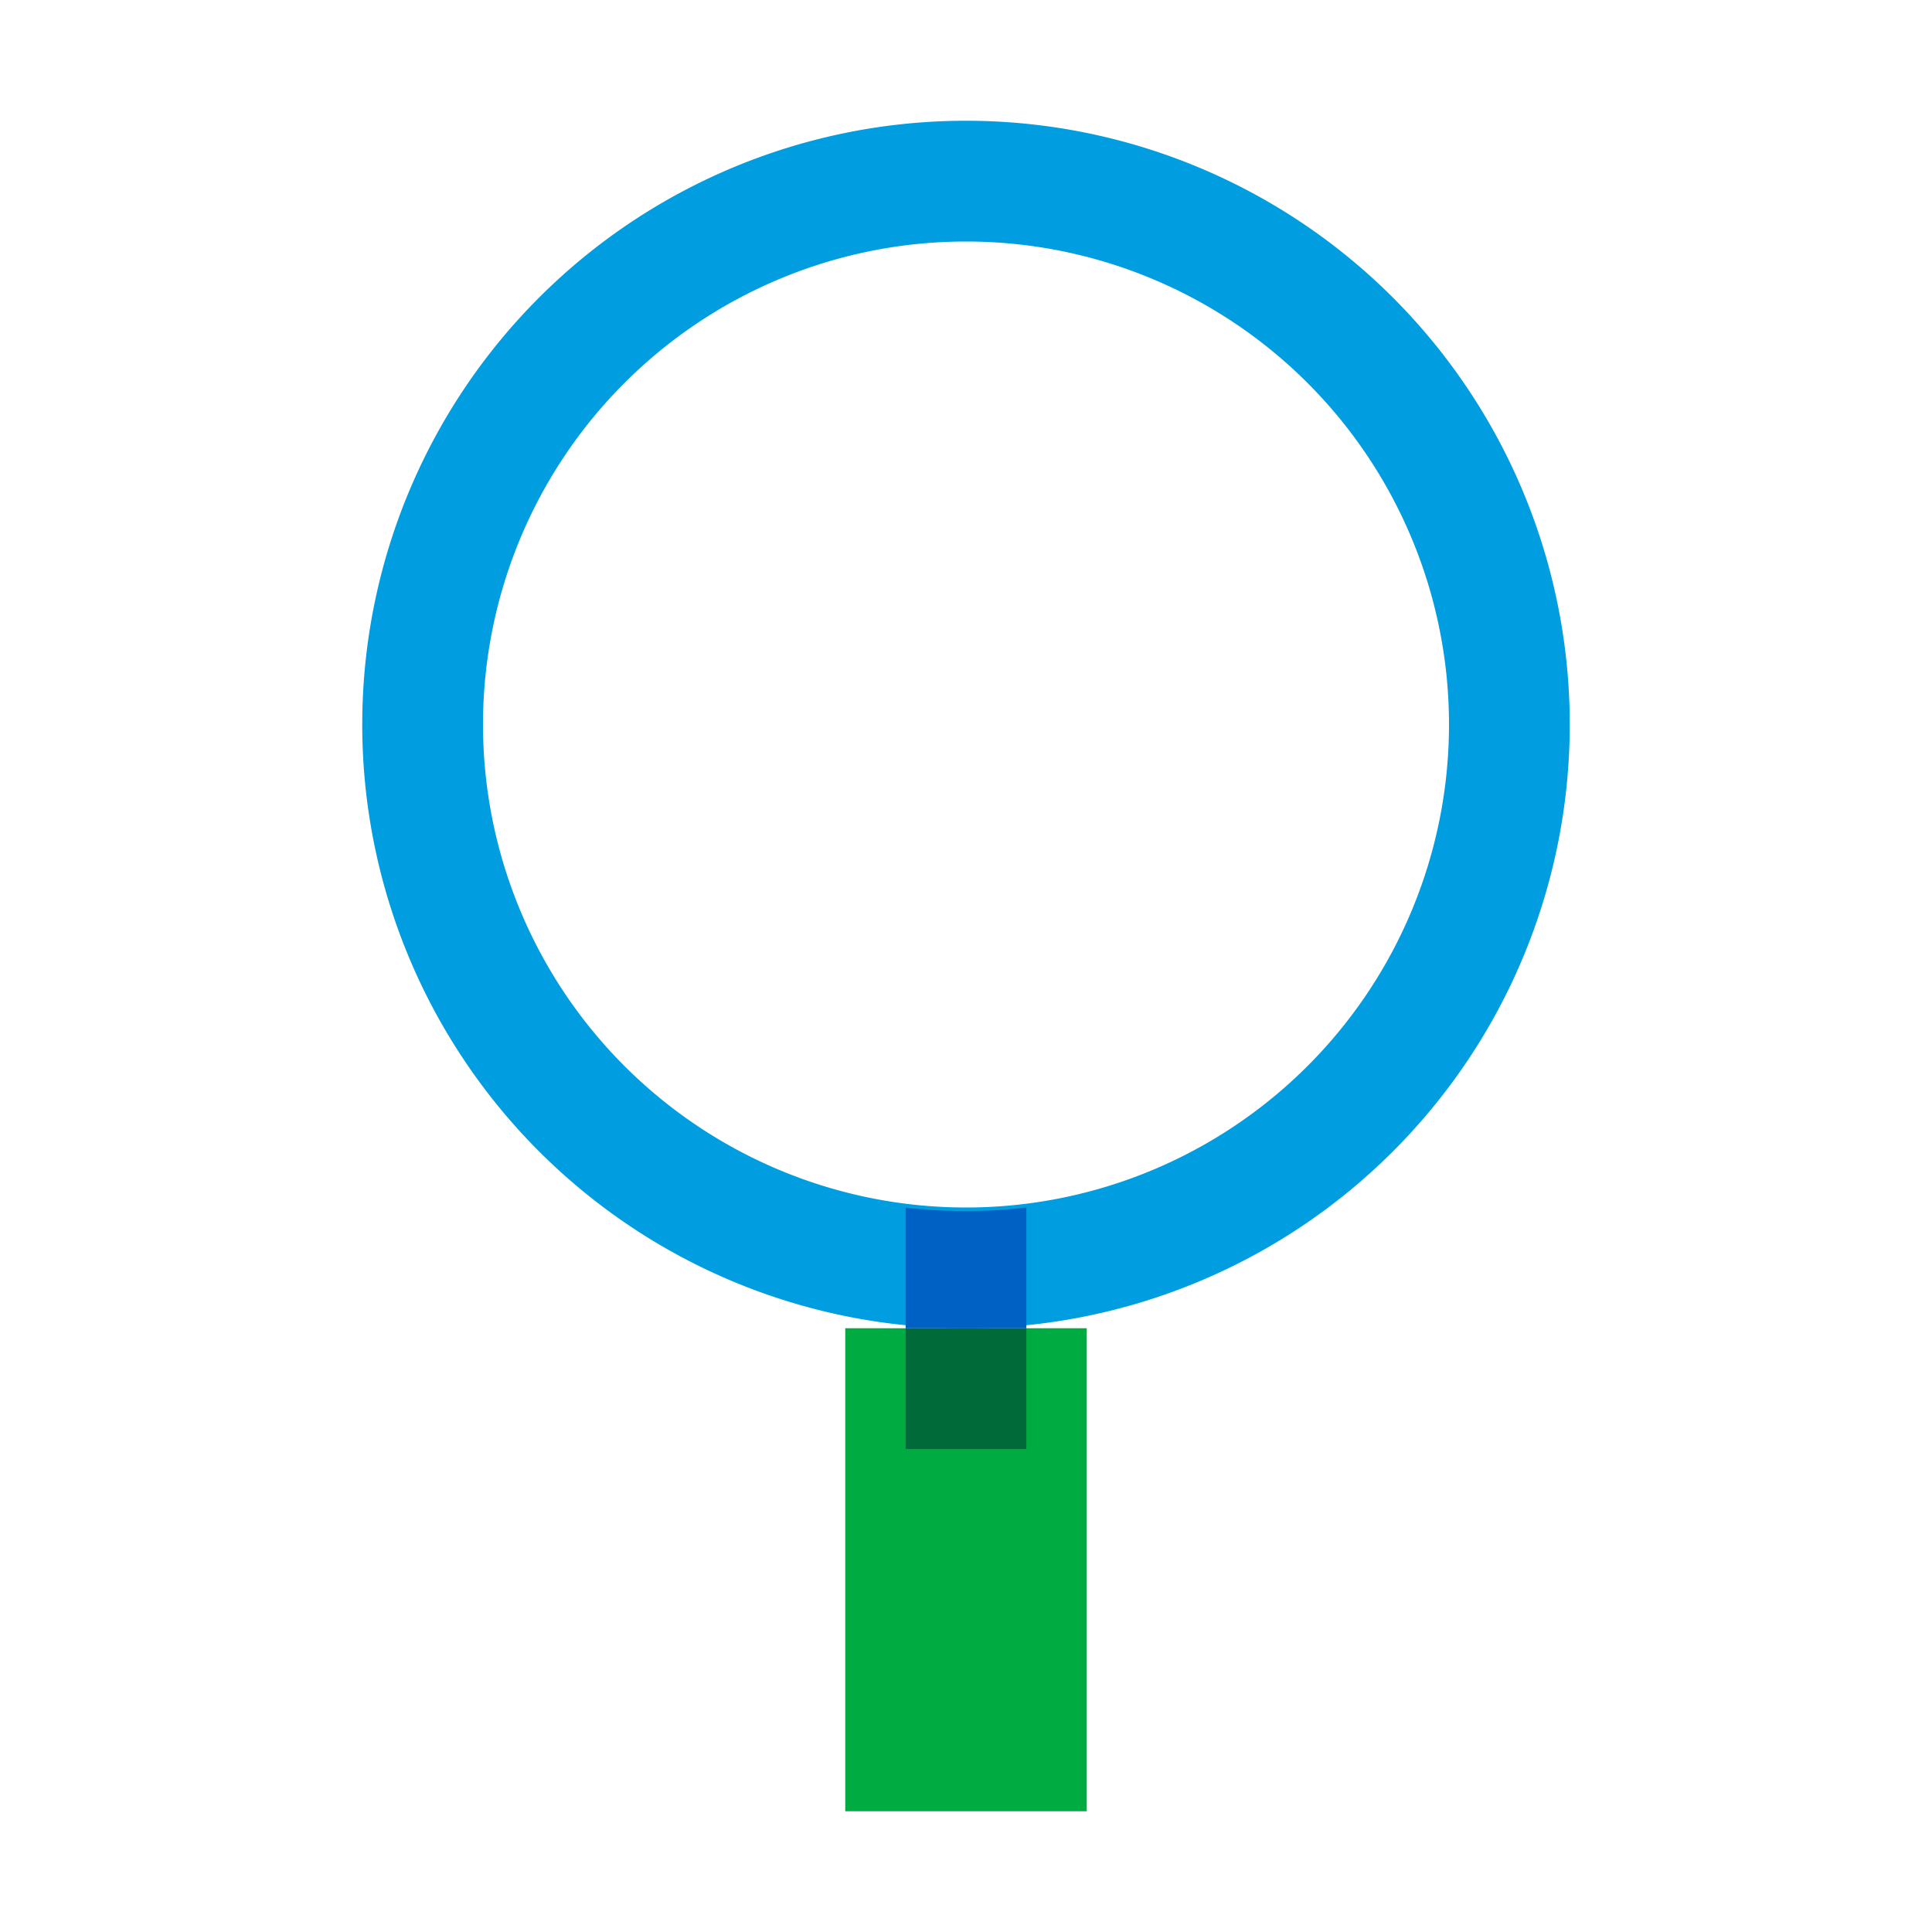
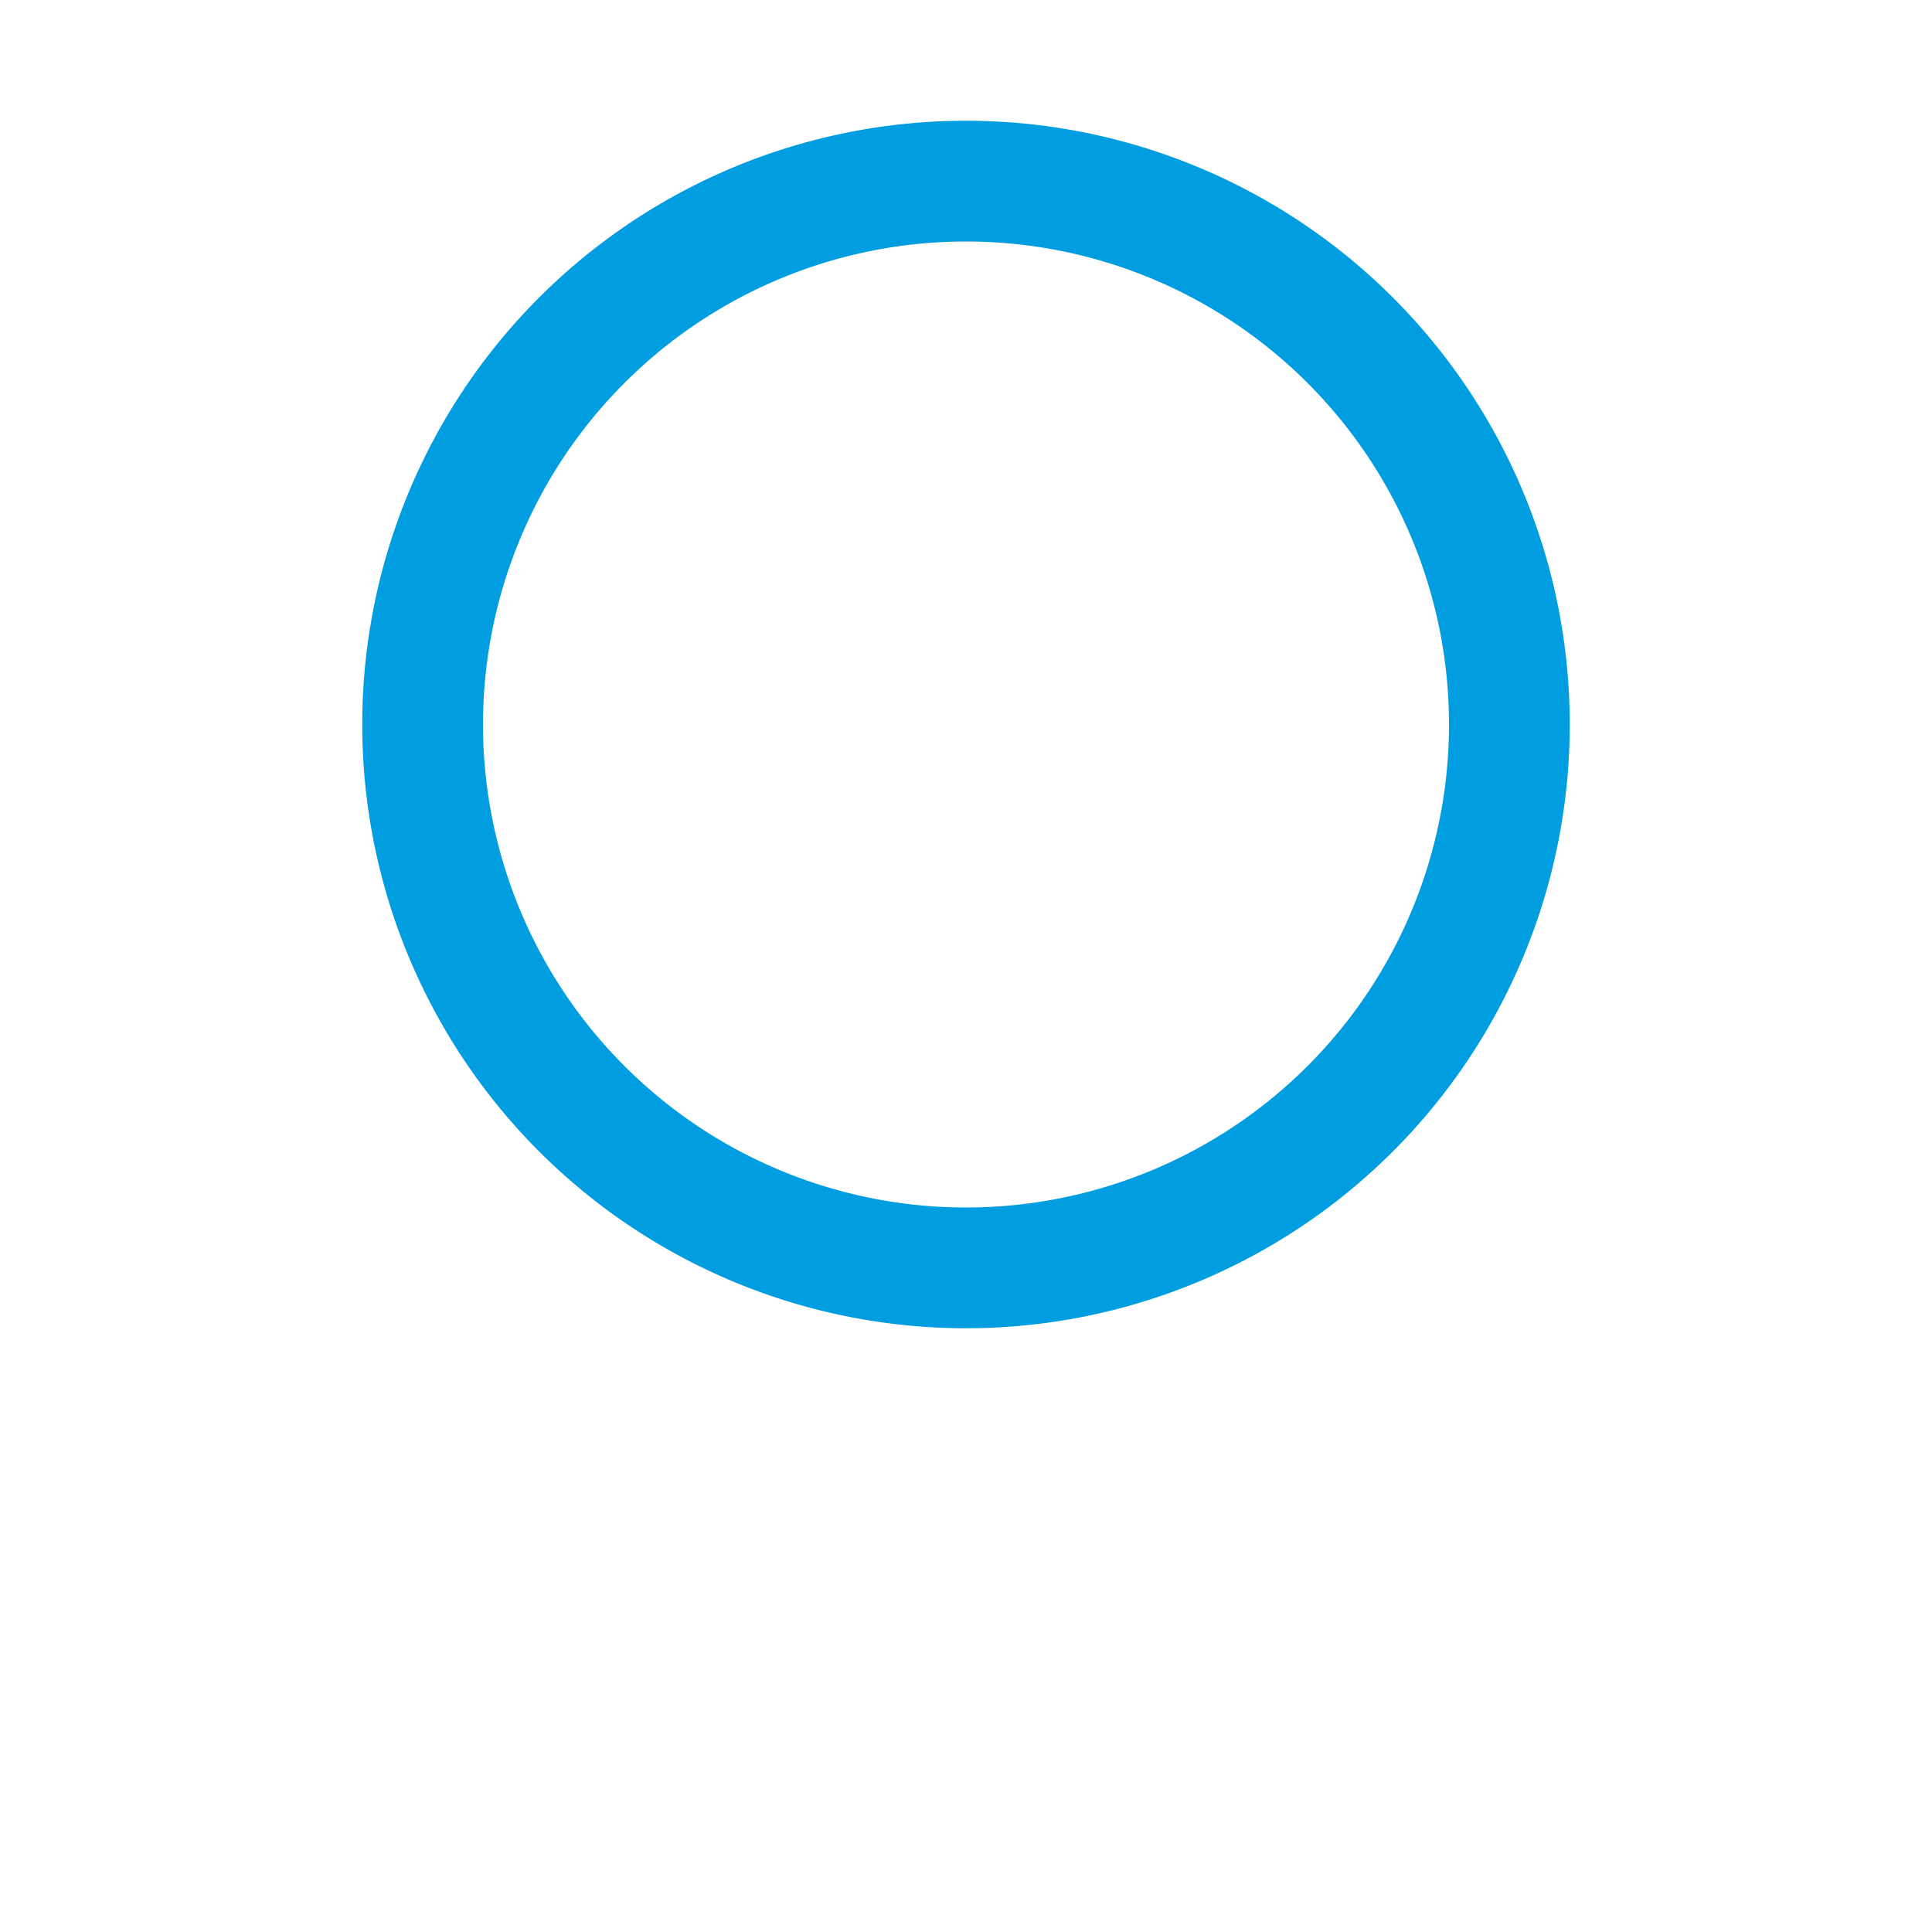
<svg xmlns="http://www.w3.org/2000/svg" viewBox="0 0 32 32">
-   <path fill="#00ac41" d="M18 30h-4v-8h4v8" />
  <path fill="#009de0" d="M16 4a8 8 0 1 1-8 8 8 8 0 0 1 8-8m0-2a10 10 0 1 0 10 10A10 10 0 0 0 16 2M15 22h2-2" />
-   <path fill="#006a39" d="M17 22h-2v2h2v-2" />
-   <path fill="#0061c5" d="M17 20a8.36 8.36 0 0 1-2 0v2h2v-2" />
</svg>